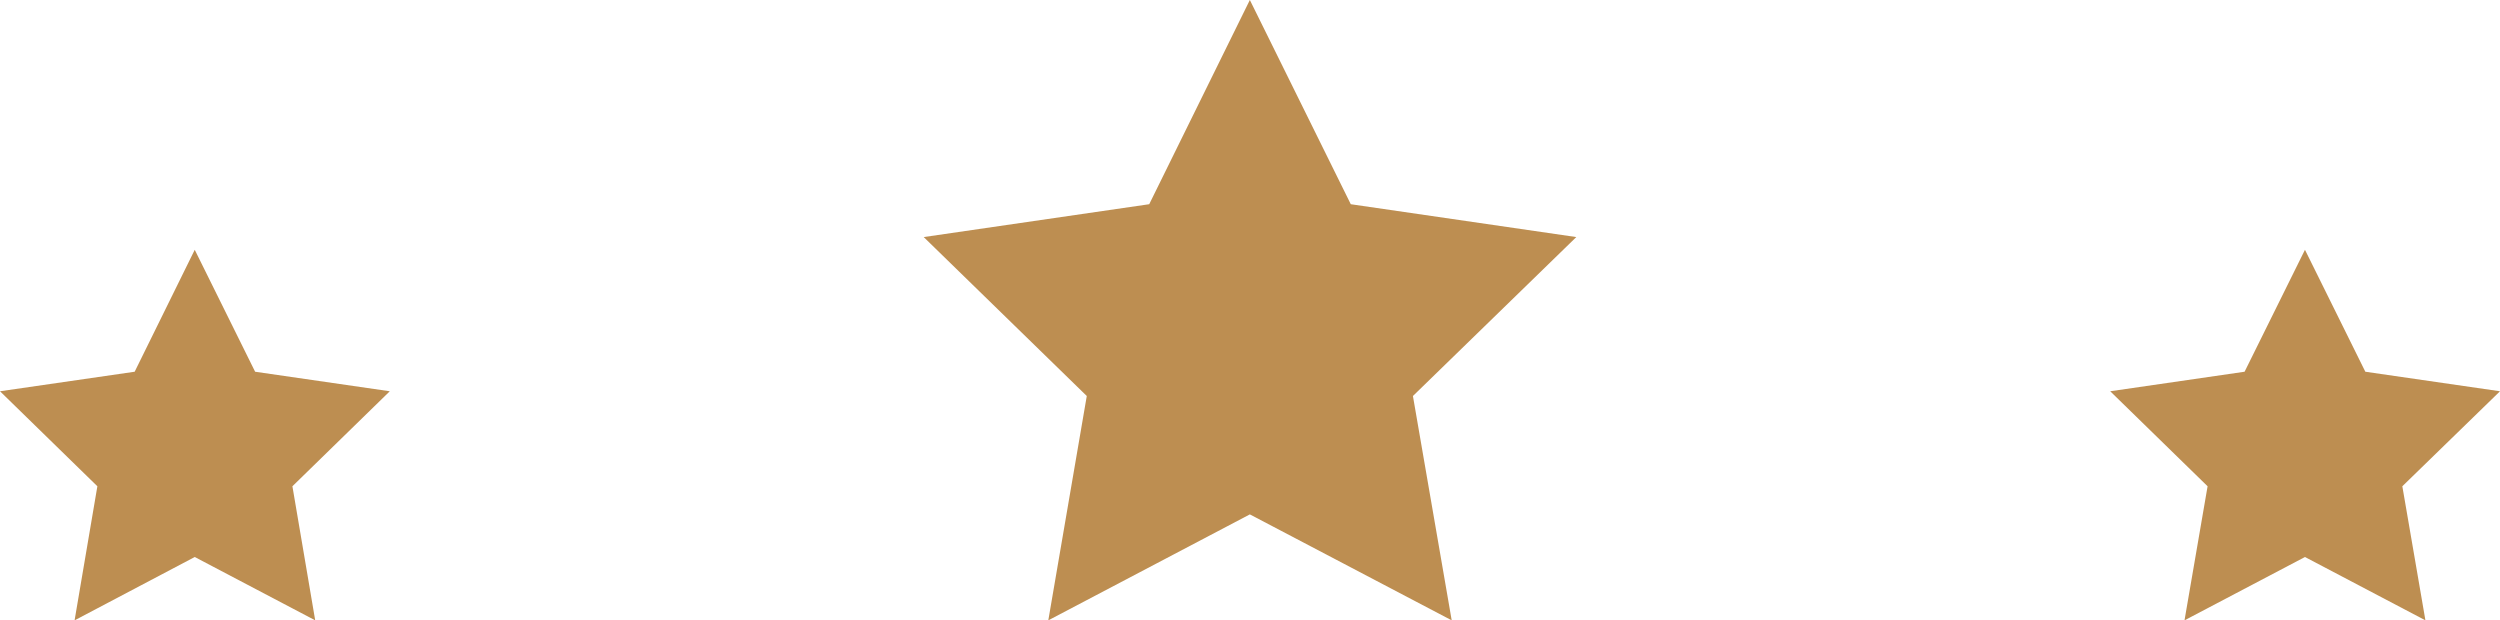
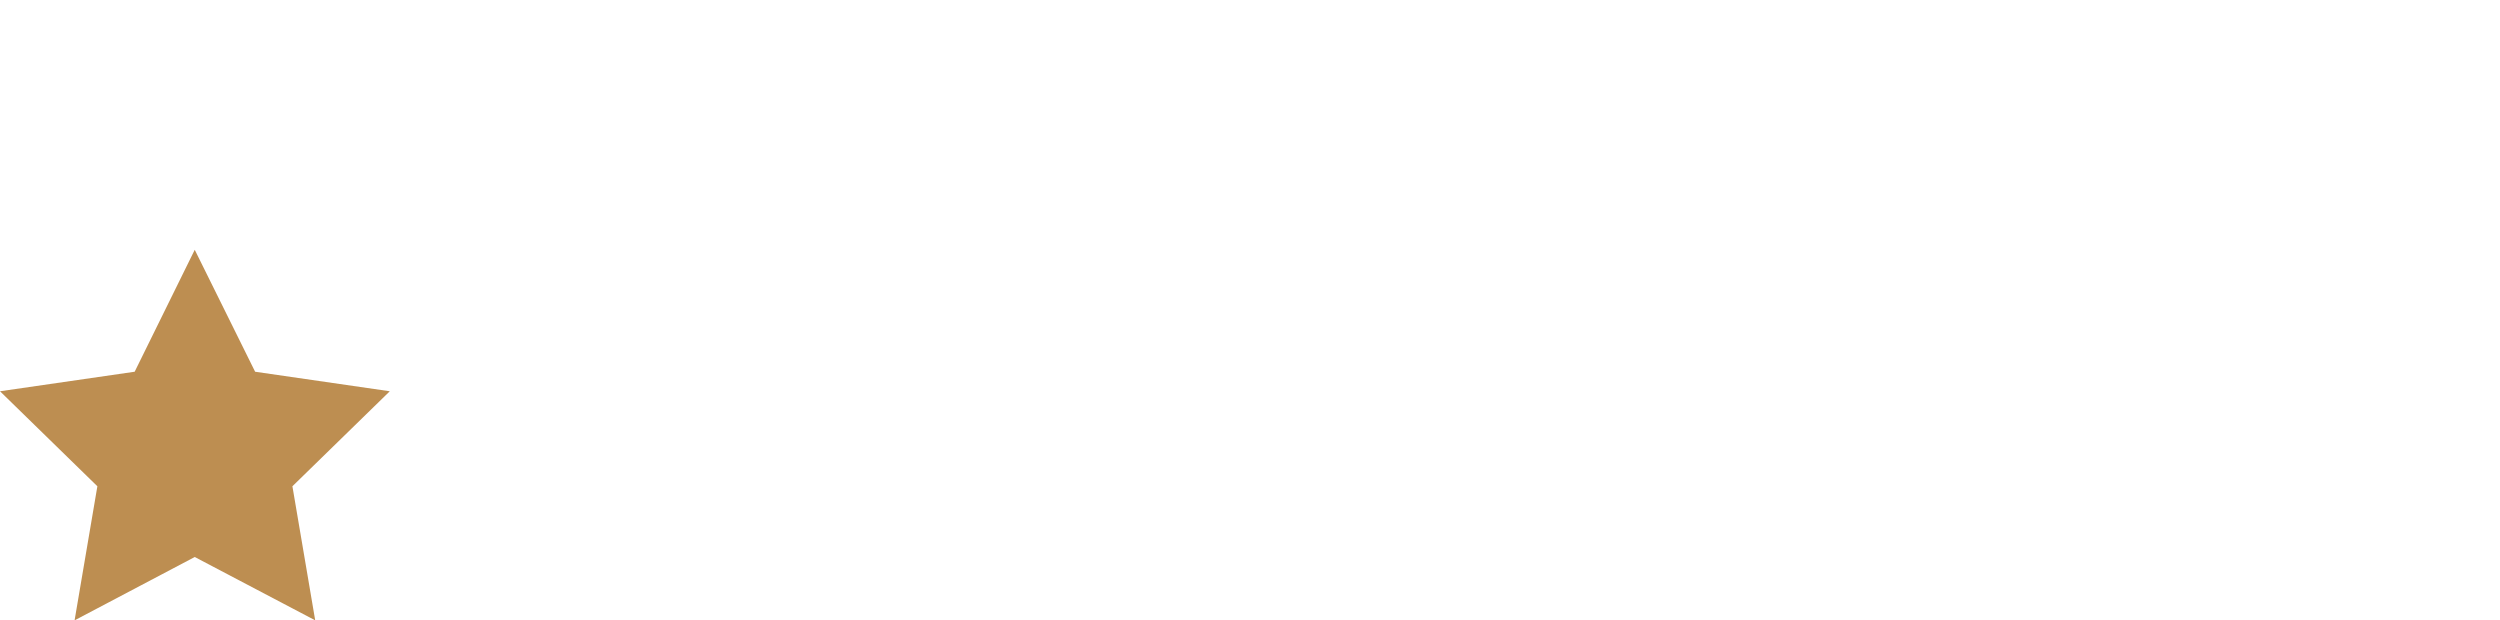
<svg xmlns="http://www.w3.org/2000/svg" viewBox="0 0 84.47 20.96">
  <defs>
    <style>.cls-1{fill:#bd8e51;}</style>
  </defs>
  <g id="Layer_2" data-name="Layer 2">
    <g id="Layer_1-2" data-name="Layer 1">
      <polygon class="cls-1" points="6.58 8.44 8.62 12.56 13.17 13.22 9.88 16.43 10.65 20.96 6.58 18.82 2.52 20.96 3.29 16.43 0 13.22 4.55 12.56 6.58 8.44" />
-       <polygon class="cls-1" points="77.88 8.44 79.92 12.56 84.47 13.22 81.17 16.43 81.95 20.96 77.88 18.82 73.81 20.96 74.59 16.43 71.3 13.22 75.84 12.56 77.88 8.44" />
-       <polygon class="cls-1" points="42.23 0 45.64 6.9 53.26 8.01 47.74 13.38 49.05 20.96 42.23 17.38 35.42 20.96 36.72 13.38 31.21 8.01 38.83 6.9 42.23 0" />
    </g>
  </g>
</svg>